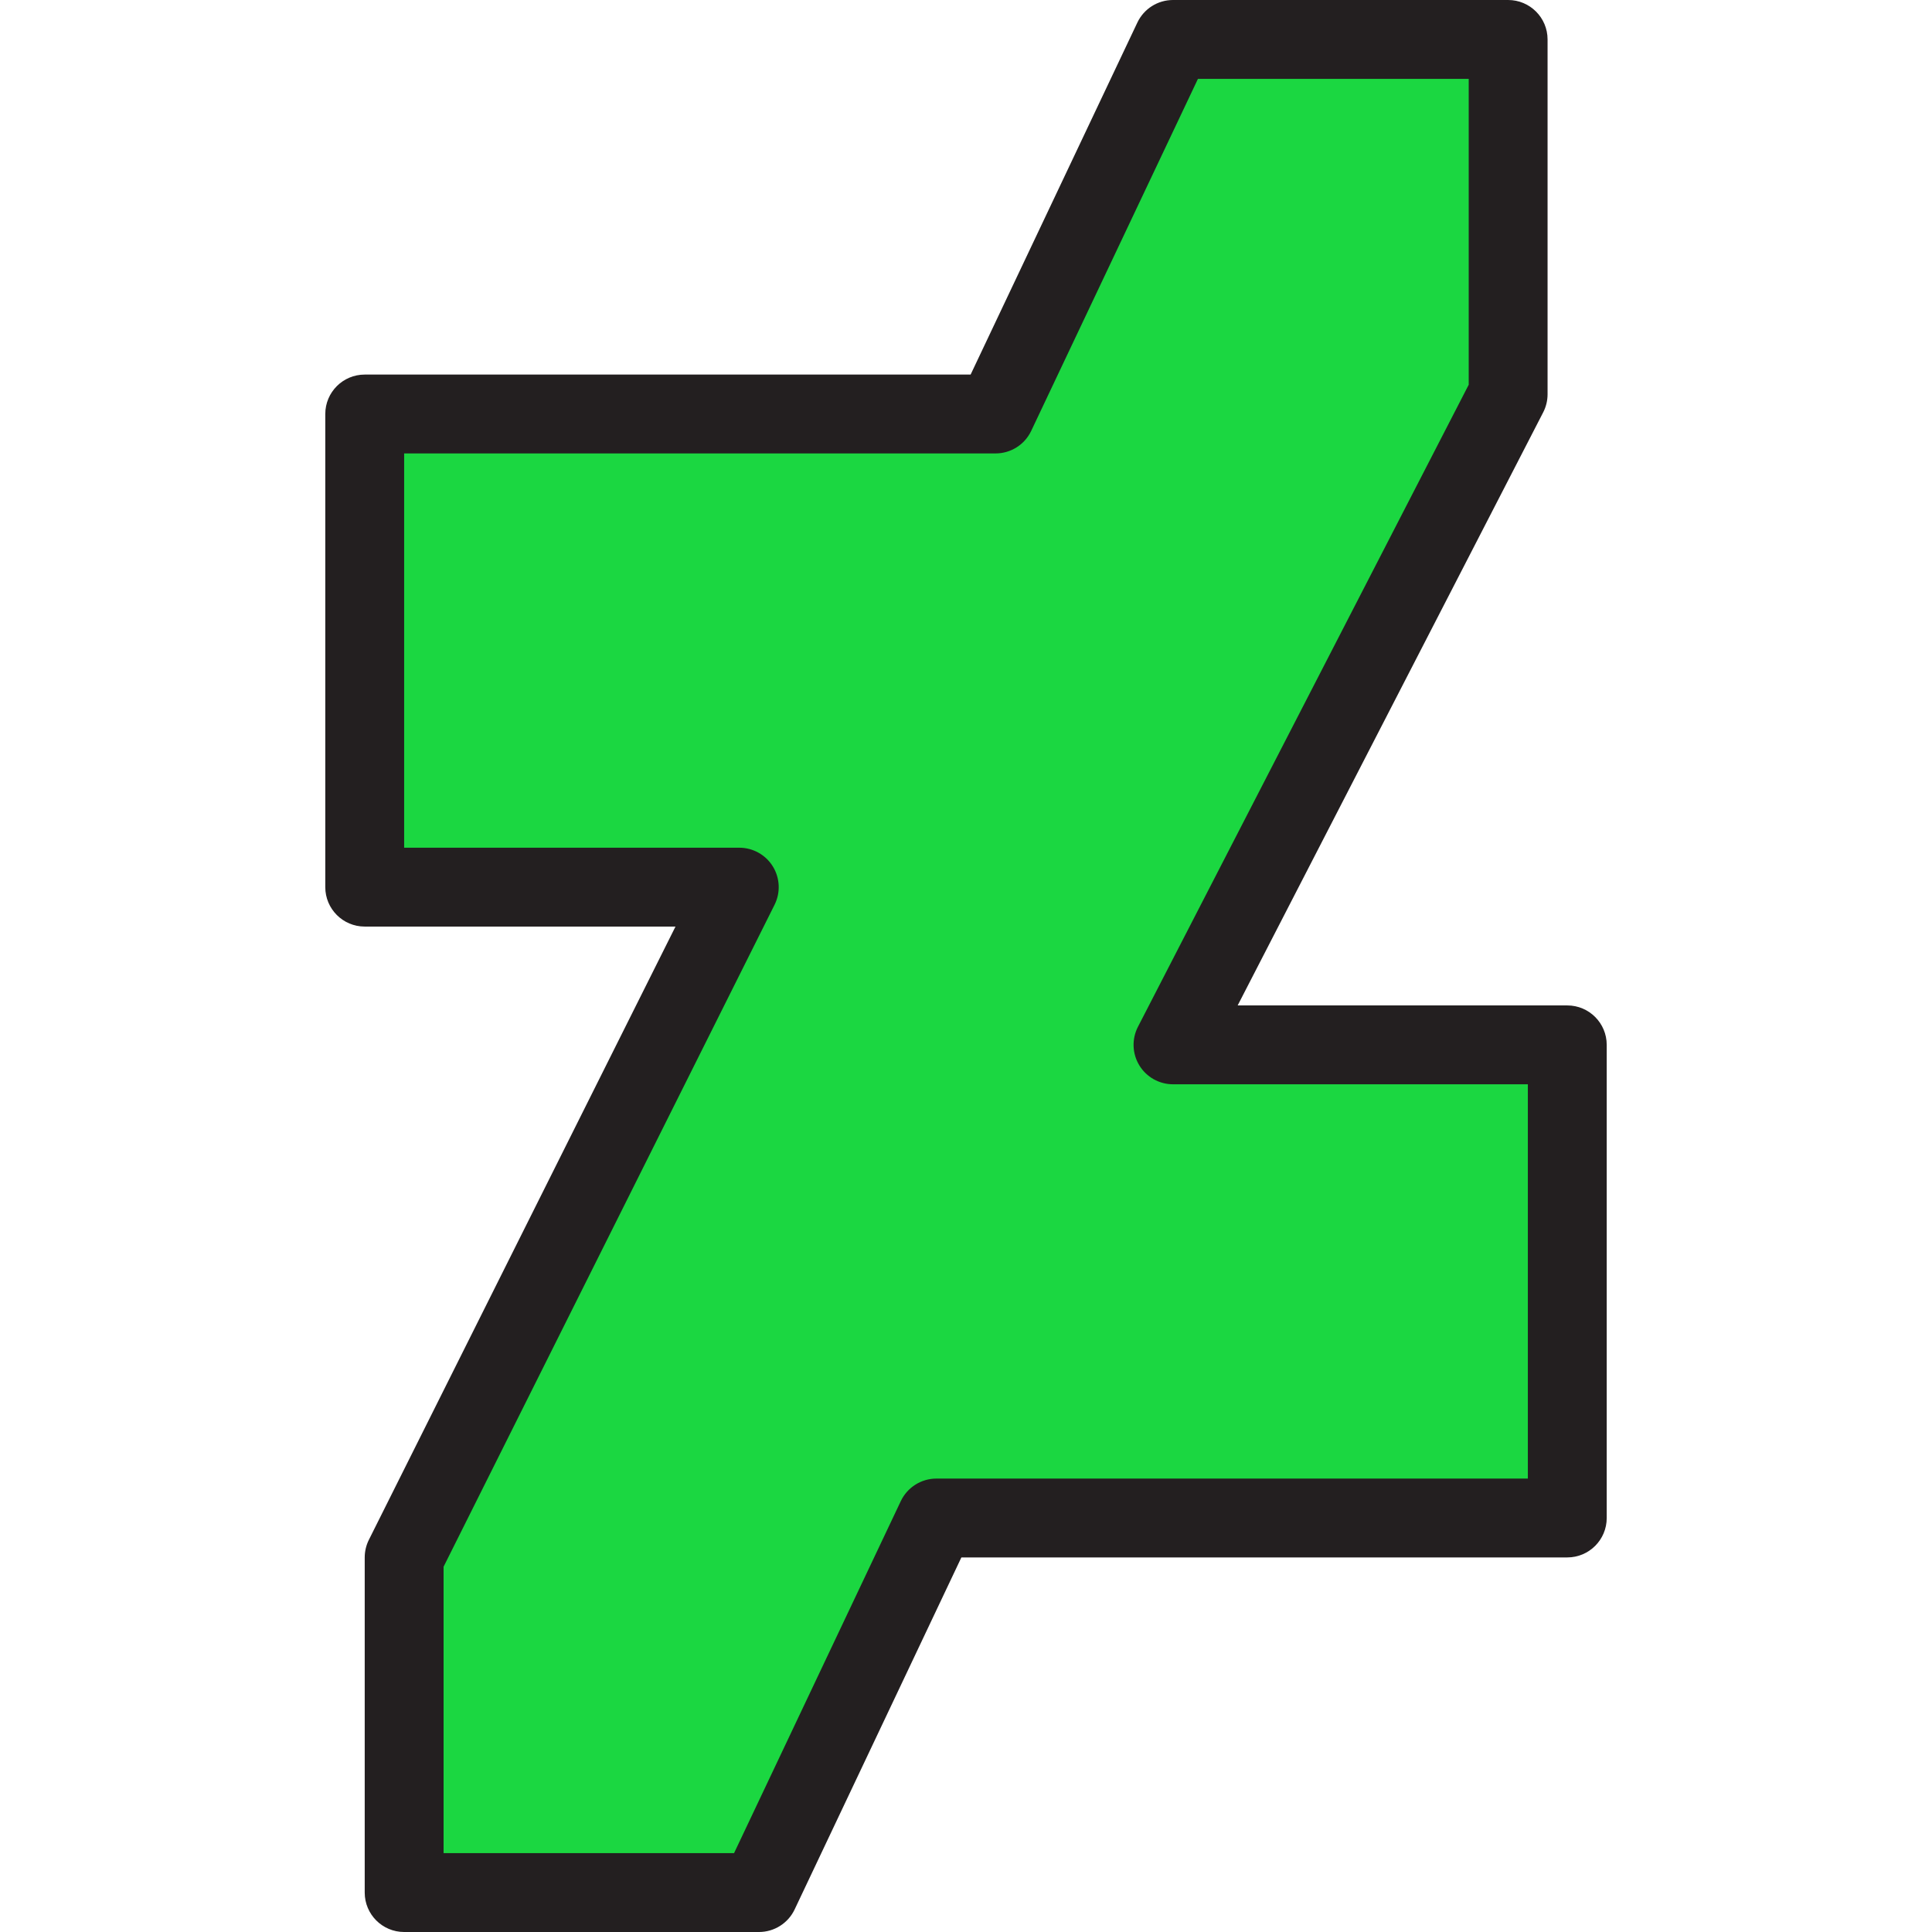
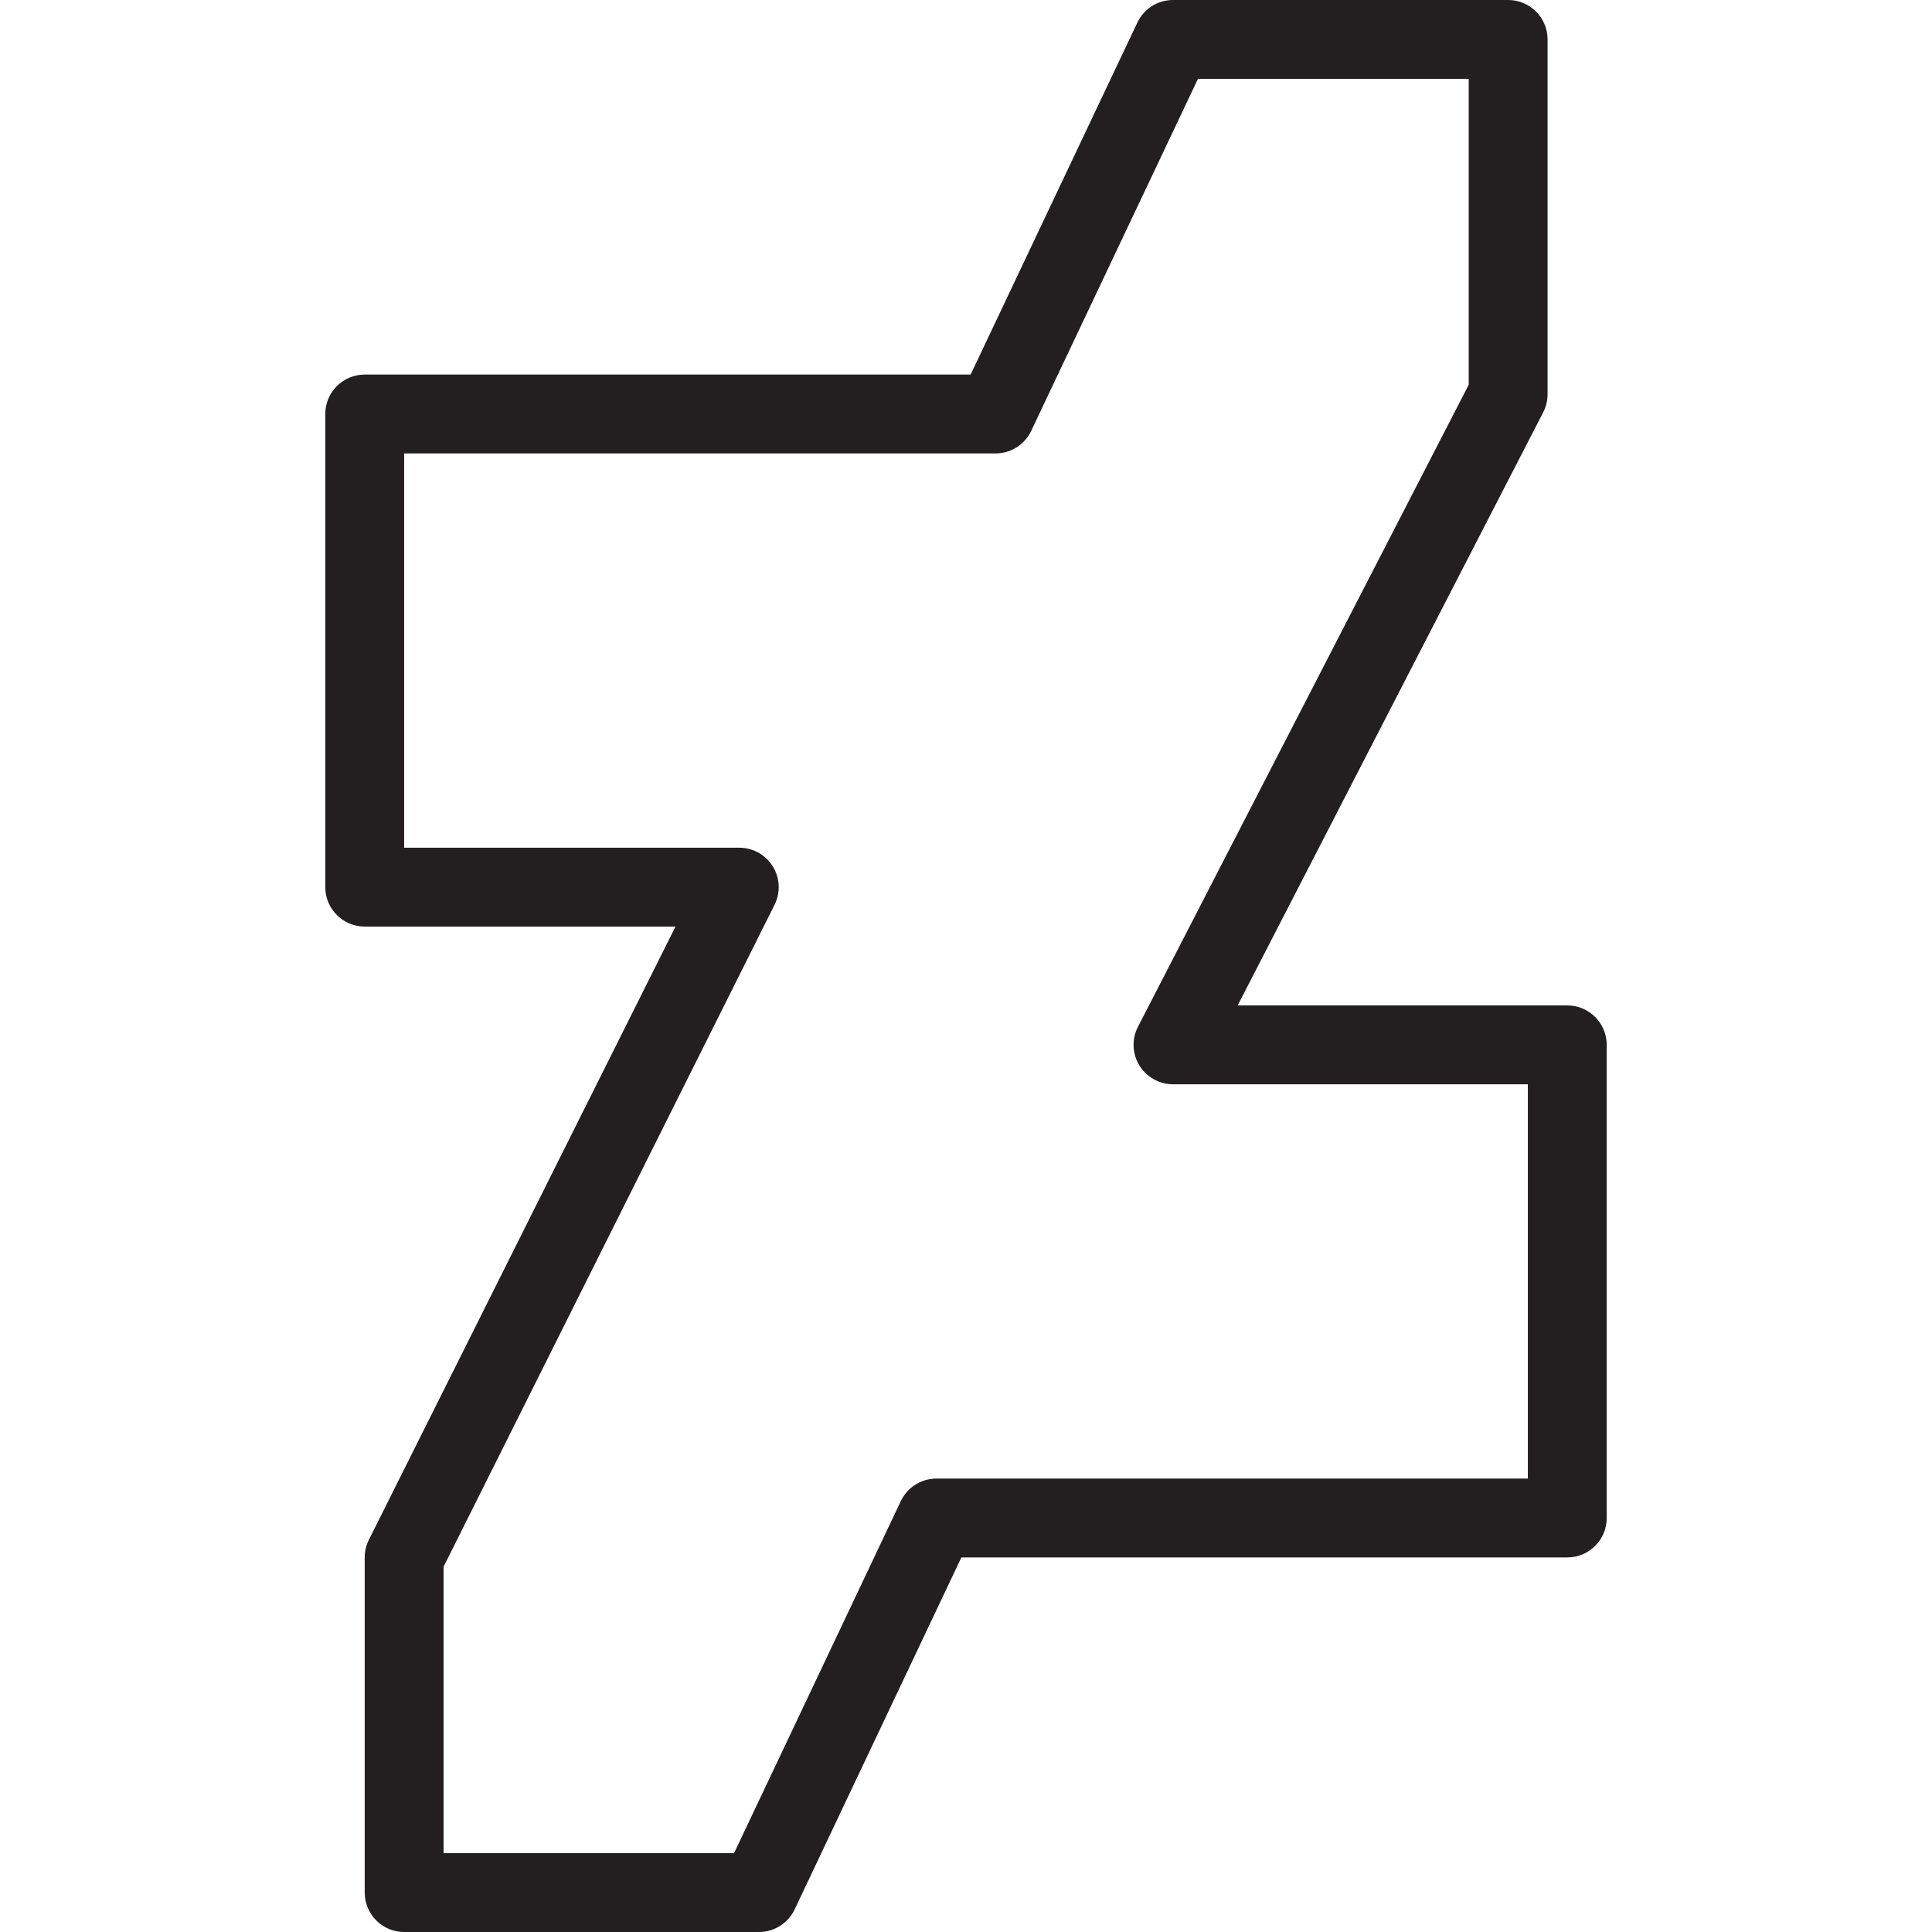
<svg xmlns="http://www.w3.org/2000/svg" height="800px" width="800px" version="1.1" id="Layer_1" viewBox="0 0 490 490" xml:space="preserve">
  <g>
    <g id="XMLID_29_">
      <g>
-         <polygon style="fill:#1BD741;" points="397.5,265 397.5,385 237.5,385 192.5,480 102.5,480 102.5,395 187.5,225 92.5,225      92.5,105 252.5,105 297.5,10 382.5,10 382.5,100 297.5,265    " />
-       </g>
+         </g>
      <g>
        <g>
          <path style="fill:#231F20;" d="M192.5,490h-90c-5.522,0-10-4.477-10-10v-85c0-1.552,0.361-3.083,1.056-4.472L171.319,235H92.5      c-5.522,0-10-4.477-10-10V105c0-5.523,4.478-10,10-10h153.672l42.291-89.281C290.117,2.227,293.636,0,297.5,0h85      c5.522,0,10,4.477,10,10v90c0,1.593-0.381,3.163-1.11,4.58L313.9,255h83.6c5.522,0,10,4.477,10,10v120c0,5.523-4.478,10-10,10      H243.828l-42.291,89.281C199.883,487.773,196.364,490,192.5,490z M112.5,470h73.672l42.291-89.281      c1.654-3.493,5.173-5.719,9.037-5.719h150V275h-90c-3.487,0-6.723-1.817-8.538-4.794c-1.815-2.978-1.948-6.686-0.352-9.786      L372.5,97.576V20h-68.672l-42.291,89.281c-1.654,3.493-5.173,5.719-9.037,5.719h-150v100h85c3.466,0,6.685,1.794,8.507,4.743      c1.821,2.948,1.987,6.629,0.438,9.73L112.5,397.361V470z" />
        </g>
      </g>
    </g>
  </g>
</svg>